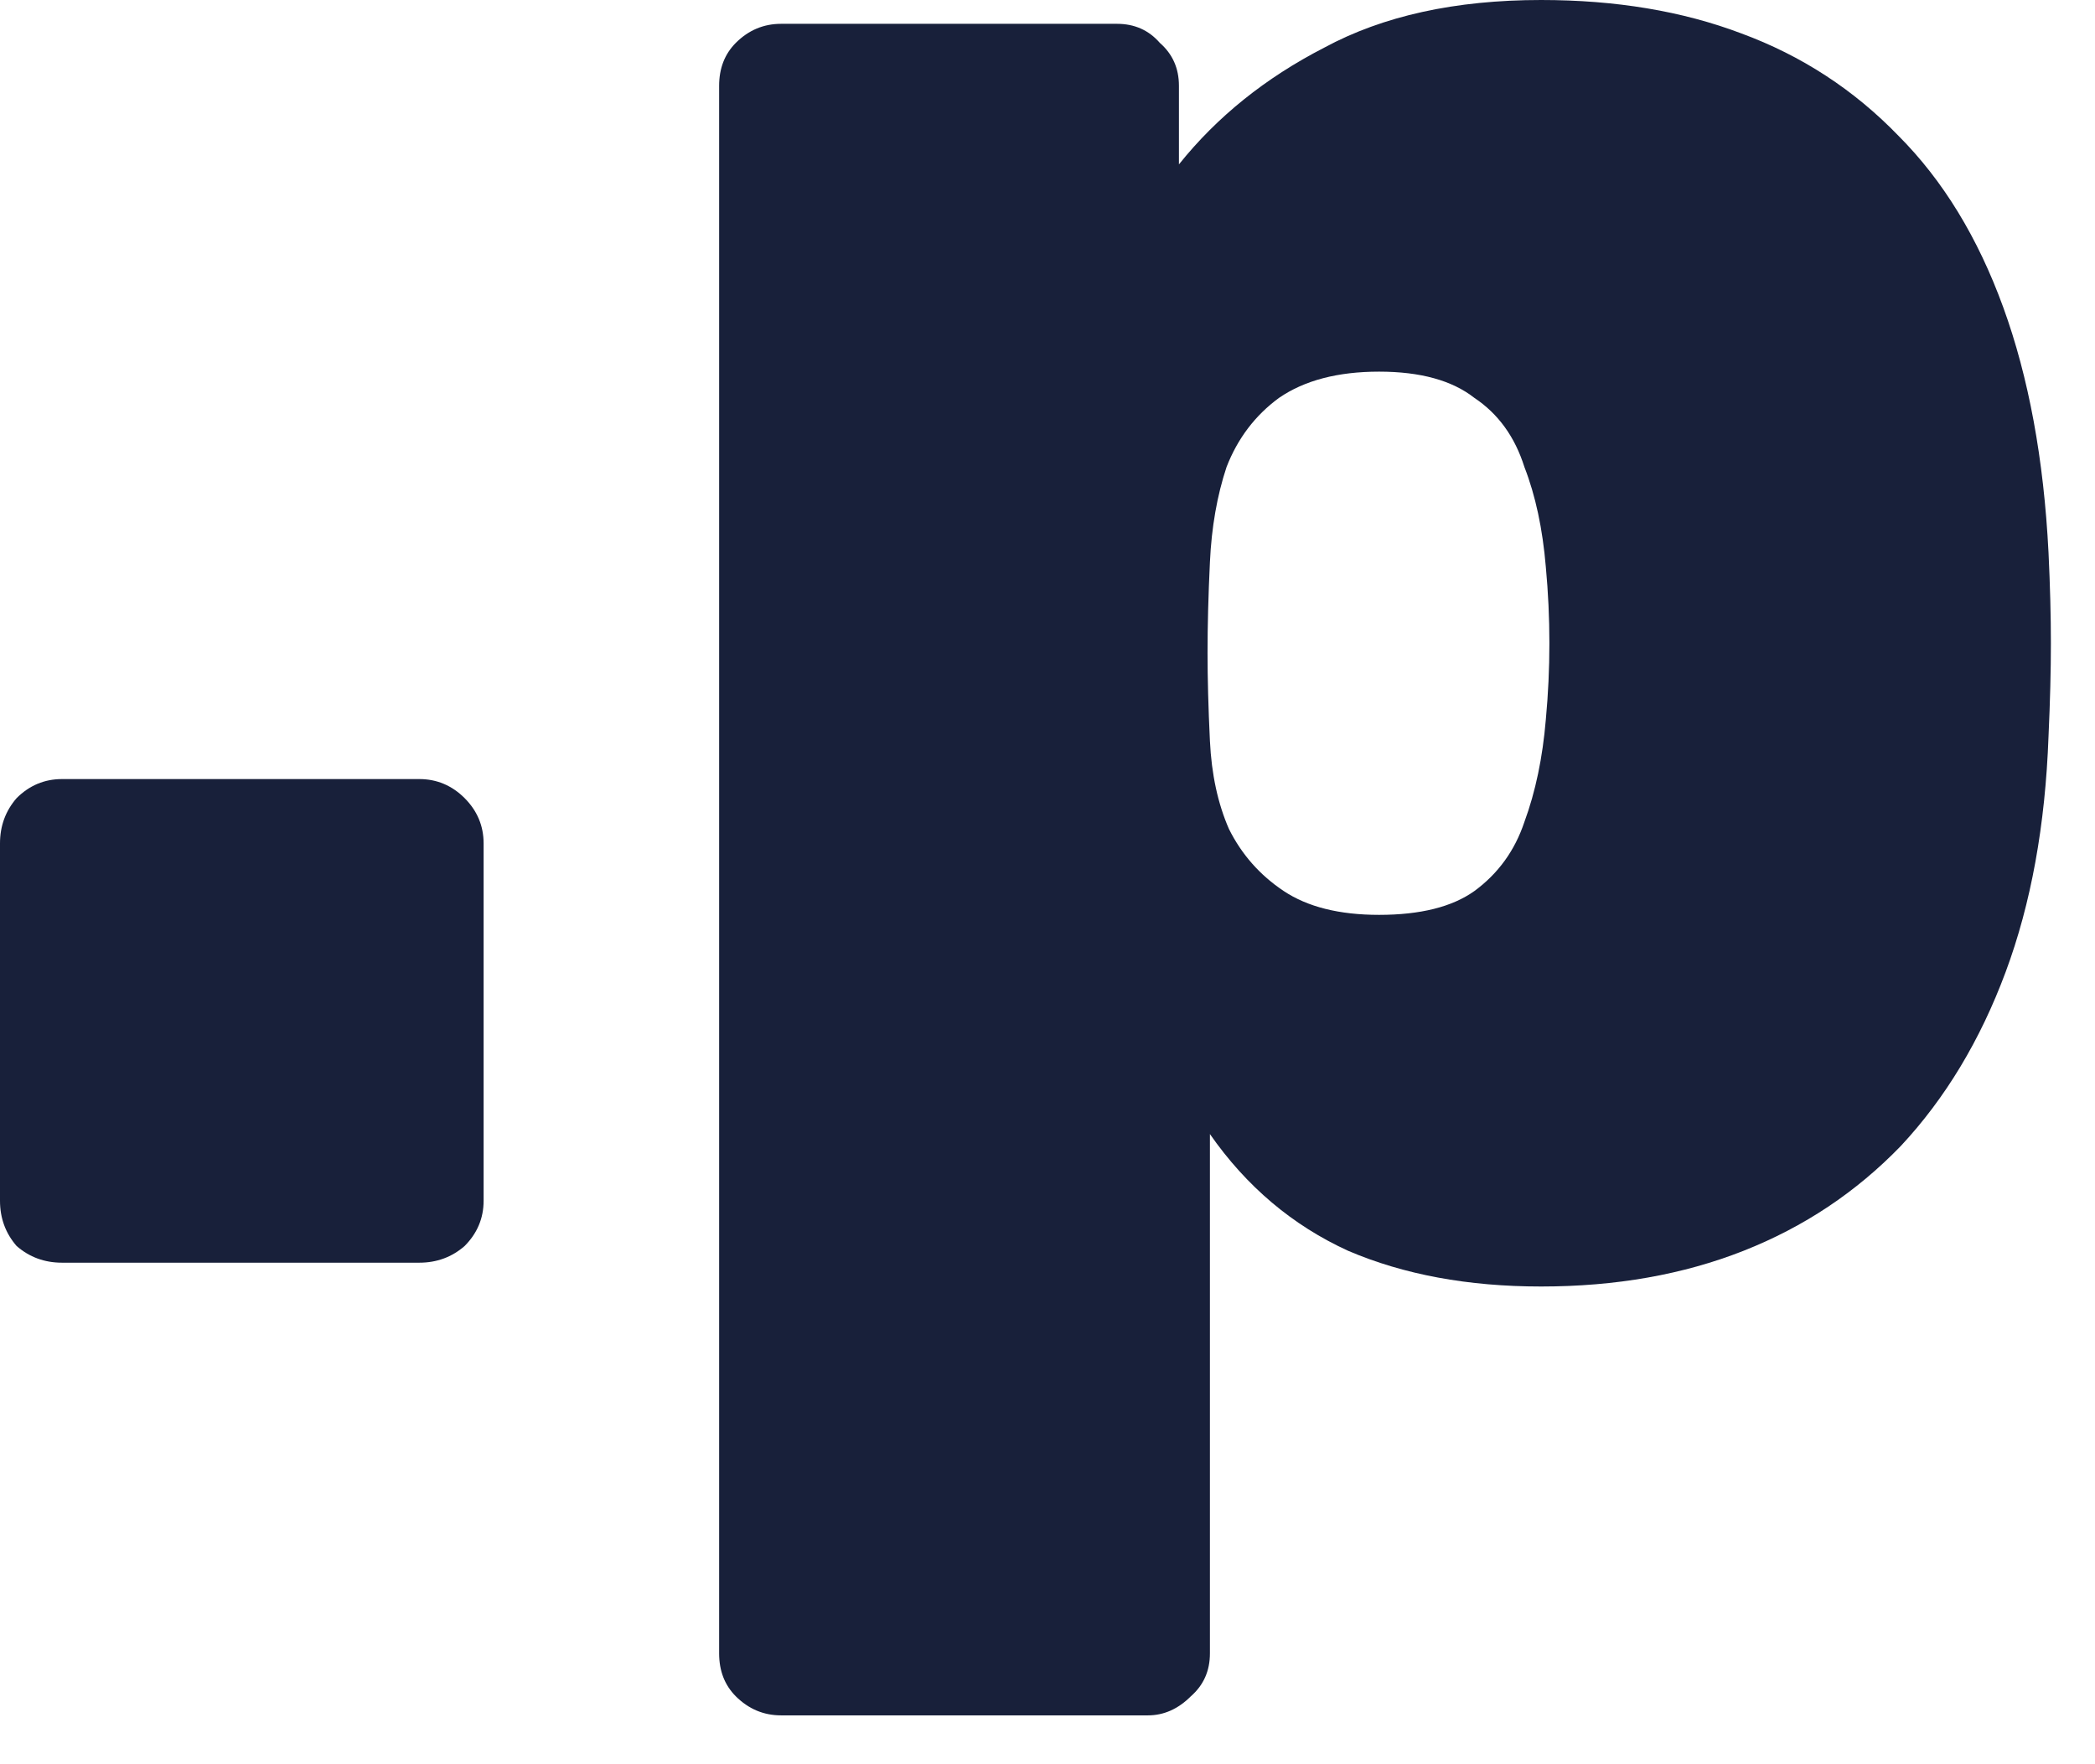
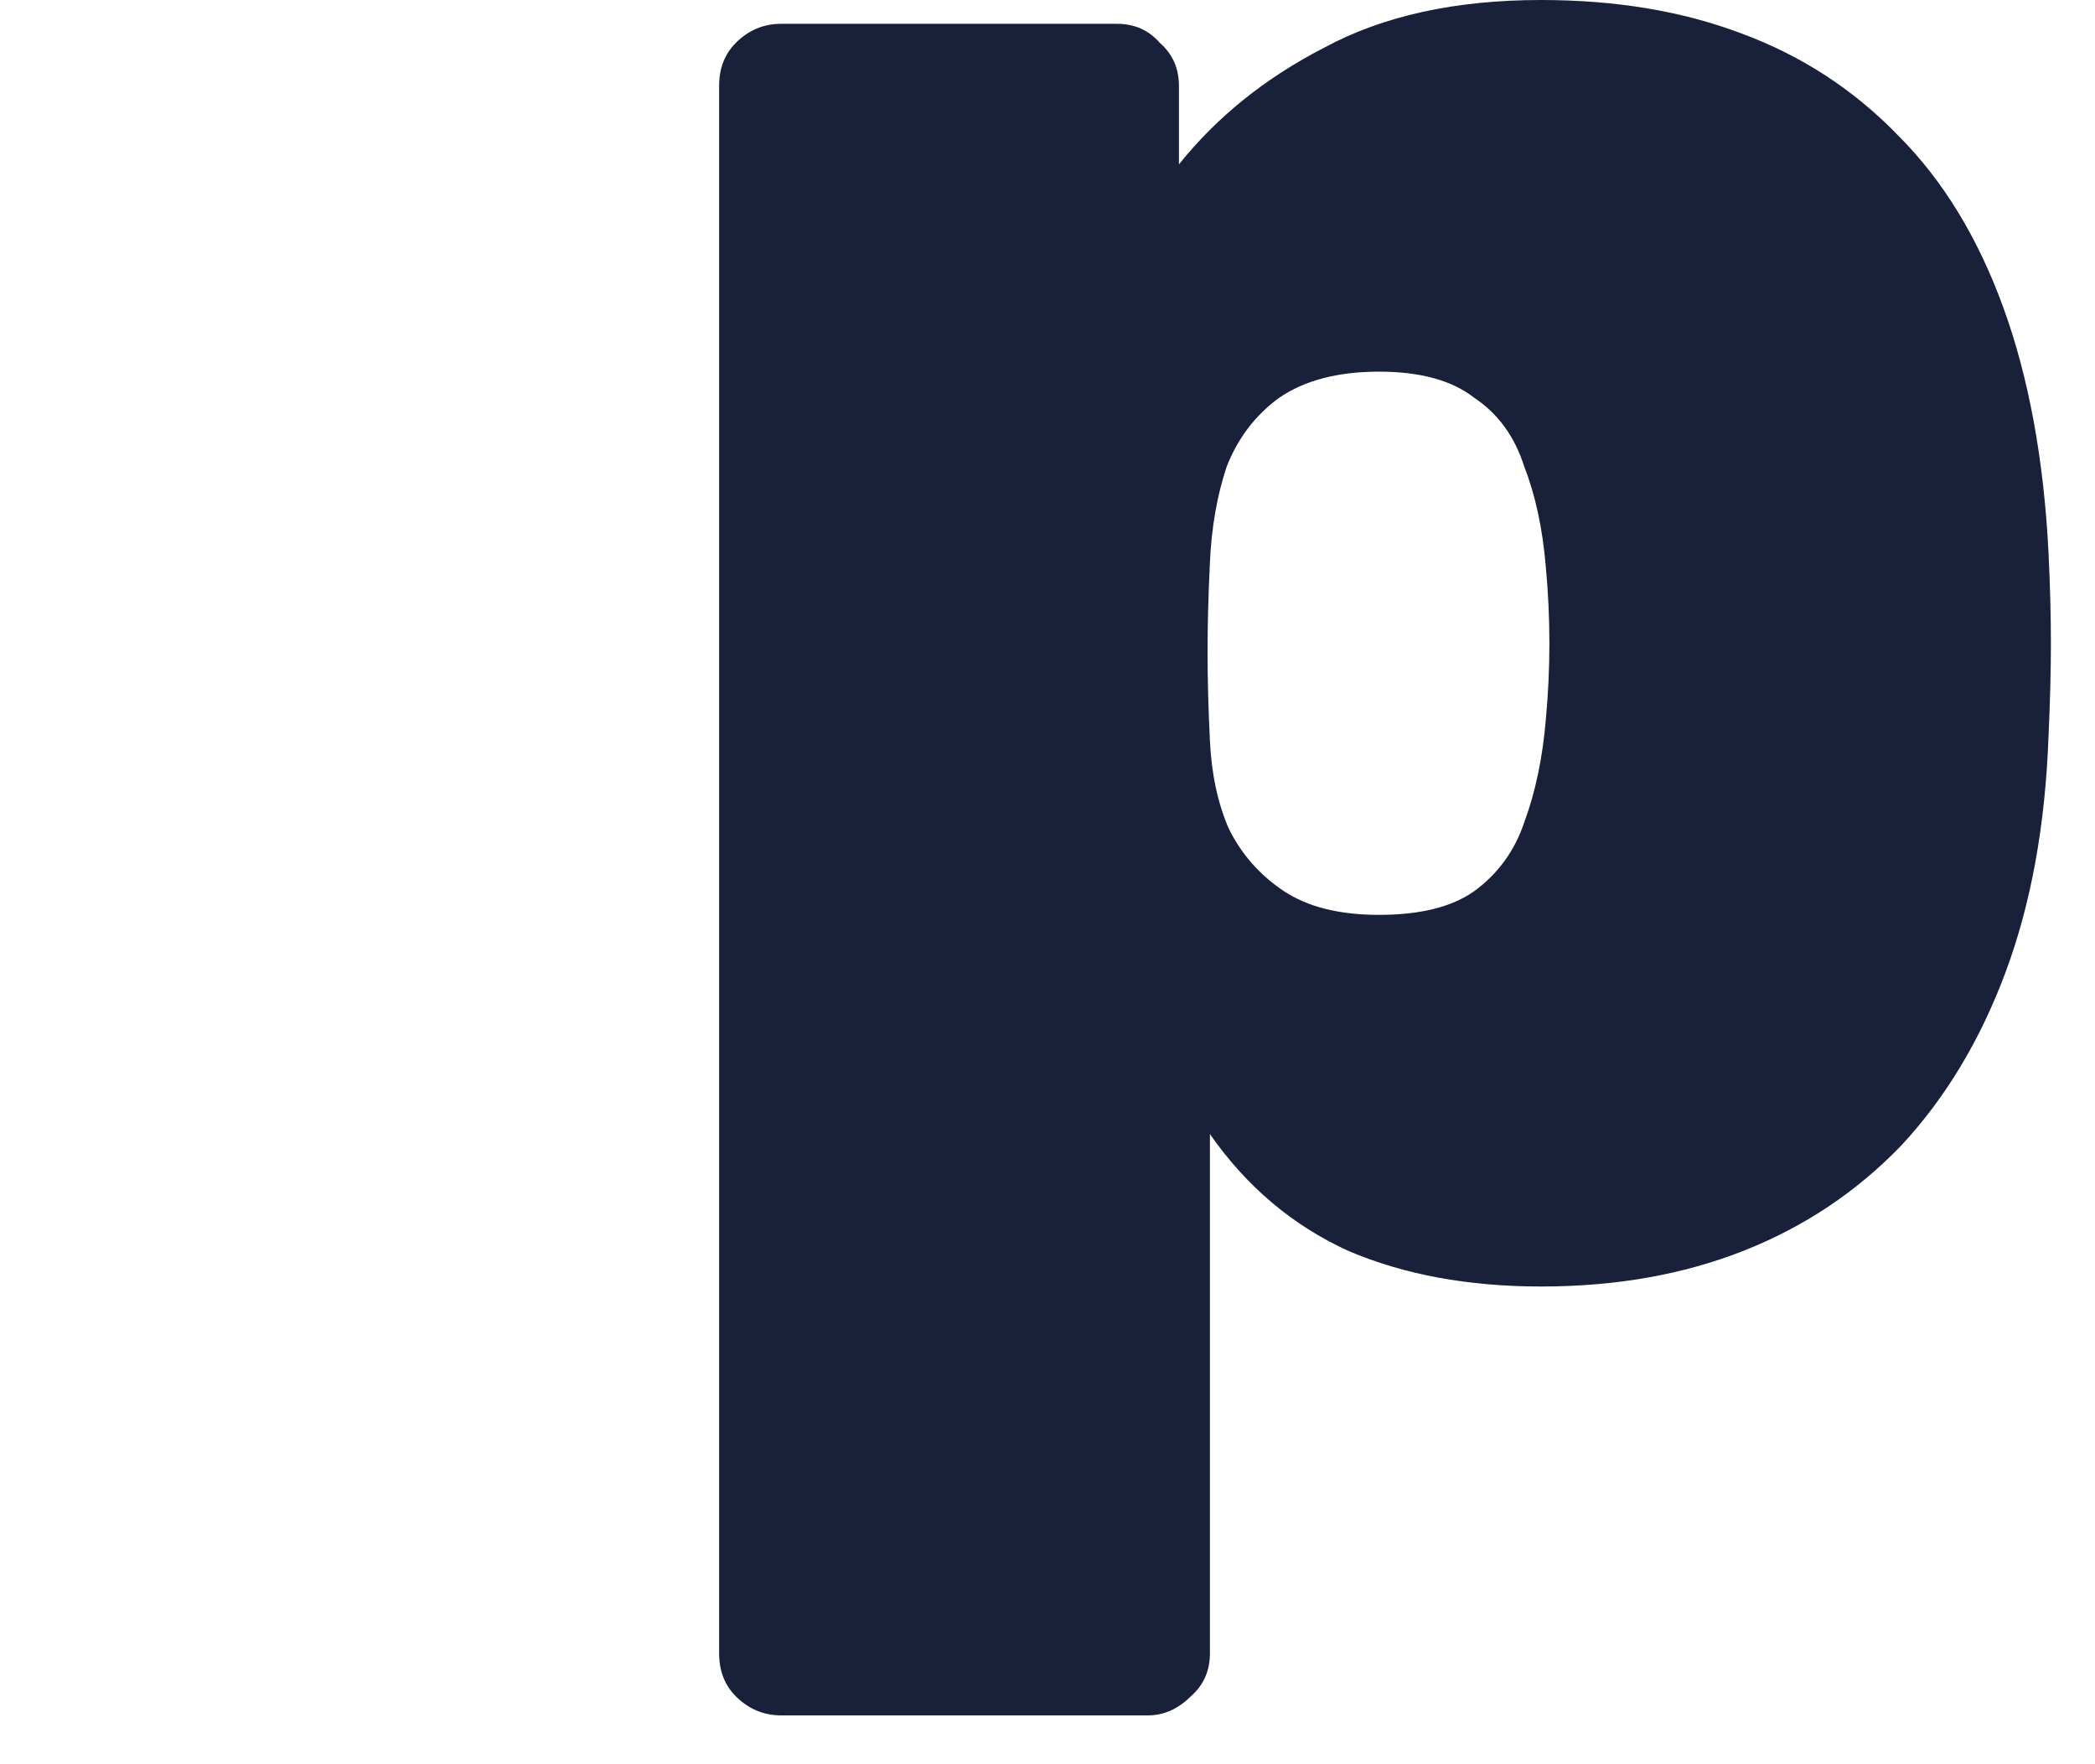
<svg xmlns="http://www.w3.org/2000/svg" width="38" height="32" viewBox="0 0 38 32" fill="none">
  <path d="M14.168 31.114C13.851 31.114 13.577 30.998 13.346 30.768C13.145 30.566 13.044 30.307 13.044 29.99V1.556C13.044 1.239 13.145 0.98 13.346 0.778C13.577 0.547 13.851 0.432 14.168 0.432H20.261C20.578 0.432 20.837 0.547 21.038 0.778C21.269 0.98 21.384 1.239 21.384 1.556V2.982C22.076 2.117 22.954 1.412 24.02 0.864C25.086 0.288 26.397 0 27.953 0C29.307 0 30.517 0.202 31.582 0.605C32.677 1.008 33.628 1.628 34.435 2.463C35.241 3.27 35.875 4.307 36.336 5.575C36.797 6.842 37.071 8.326 37.157 10.025C37.186 10.63 37.2 11.178 37.2 11.668C37.2 12.157 37.186 12.719 37.157 13.353C37.099 14.966 36.84 16.392 36.379 17.631C35.918 18.87 35.285 19.921 34.478 20.786C33.671 21.621 32.721 22.255 31.626 22.687C30.531 23.119 29.307 23.335 27.953 23.335C26.627 23.335 25.461 23.119 24.452 22.687C23.444 22.226 22.608 21.52 21.946 20.57V29.99C21.946 30.307 21.831 30.566 21.6 30.768C21.37 30.998 21.11 31.114 20.822 31.114H14.168ZM25.014 16.594C25.763 16.594 26.339 16.45 26.743 16.162C27.175 15.845 27.477 15.427 27.65 14.909C27.852 14.361 27.981 13.742 28.039 13.05C28.125 12.129 28.125 11.207 28.039 10.285C27.981 9.593 27.852 8.988 27.65 8.47C27.477 7.922 27.175 7.505 26.743 7.217C26.339 6.9 25.763 6.741 25.014 6.741C24.265 6.741 23.66 6.9 23.199 7.217C22.767 7.534 22.45 7.951 22.248 8.47C22.076 8.988 21.975 9.565 21.946 10.198C21.917 10.803 21.903 11.351 21.903 11.841C21.903 12.301 21.917 12.834 21.946 13.439C21.975 14.044 22.09 14.577 22.292 15.038C22.522 15.499 22.853 15.874 23.285 16.162C23.718 16.45 24.294 16.594 25.014 16.594Z" fill="#18203A" />
-   <path d="M1.124 22.903C0.807 22.903 0.533 22.802 0.302 22.601C0.101 22.37 0 22.096 0 21.78V15.298C0 14.981 0.101 14.707 0.302 14.476C0.533 14.246 0.807 14.131 1.124 14.131H7.606C7.922 14.131 8.196 14.246 8.427 14.476C8.657 14.707 8.772 14.981 8.772 15.298V21.78C8.772 22.096 8.657 22.37 8.427 22.601C8.196 22.802 7.922 22.903 7.606 22.903H1.124Z" fill="#18203A" />
</svg>